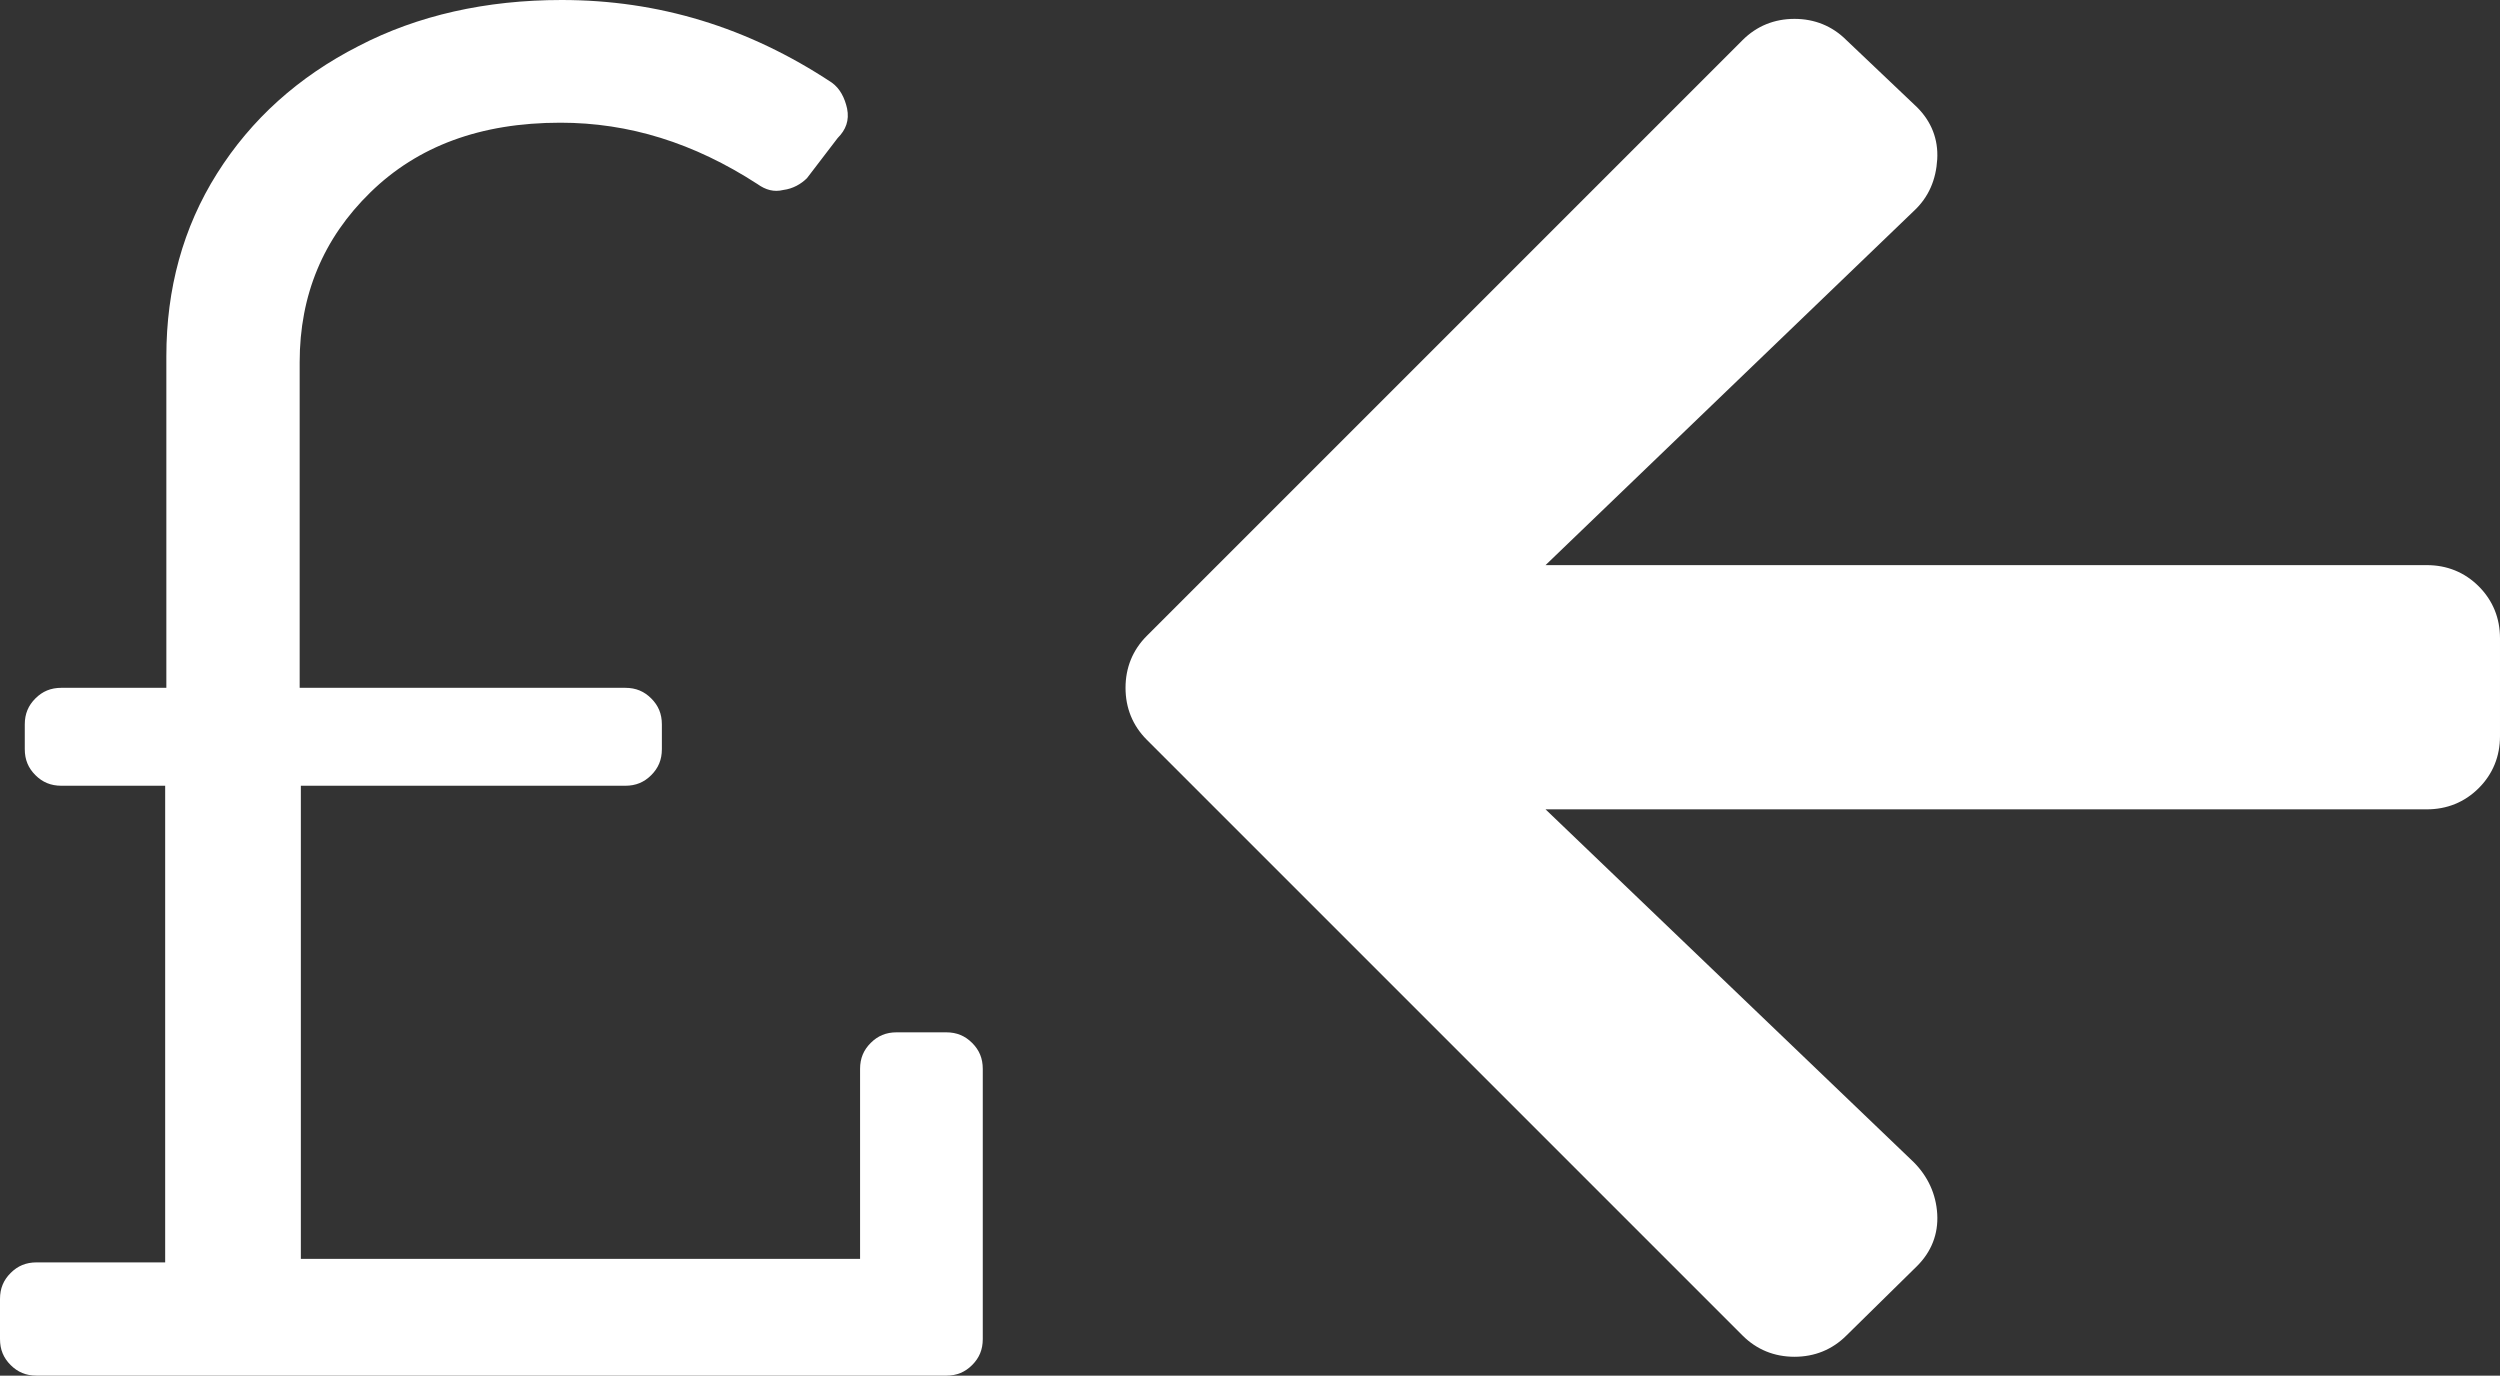
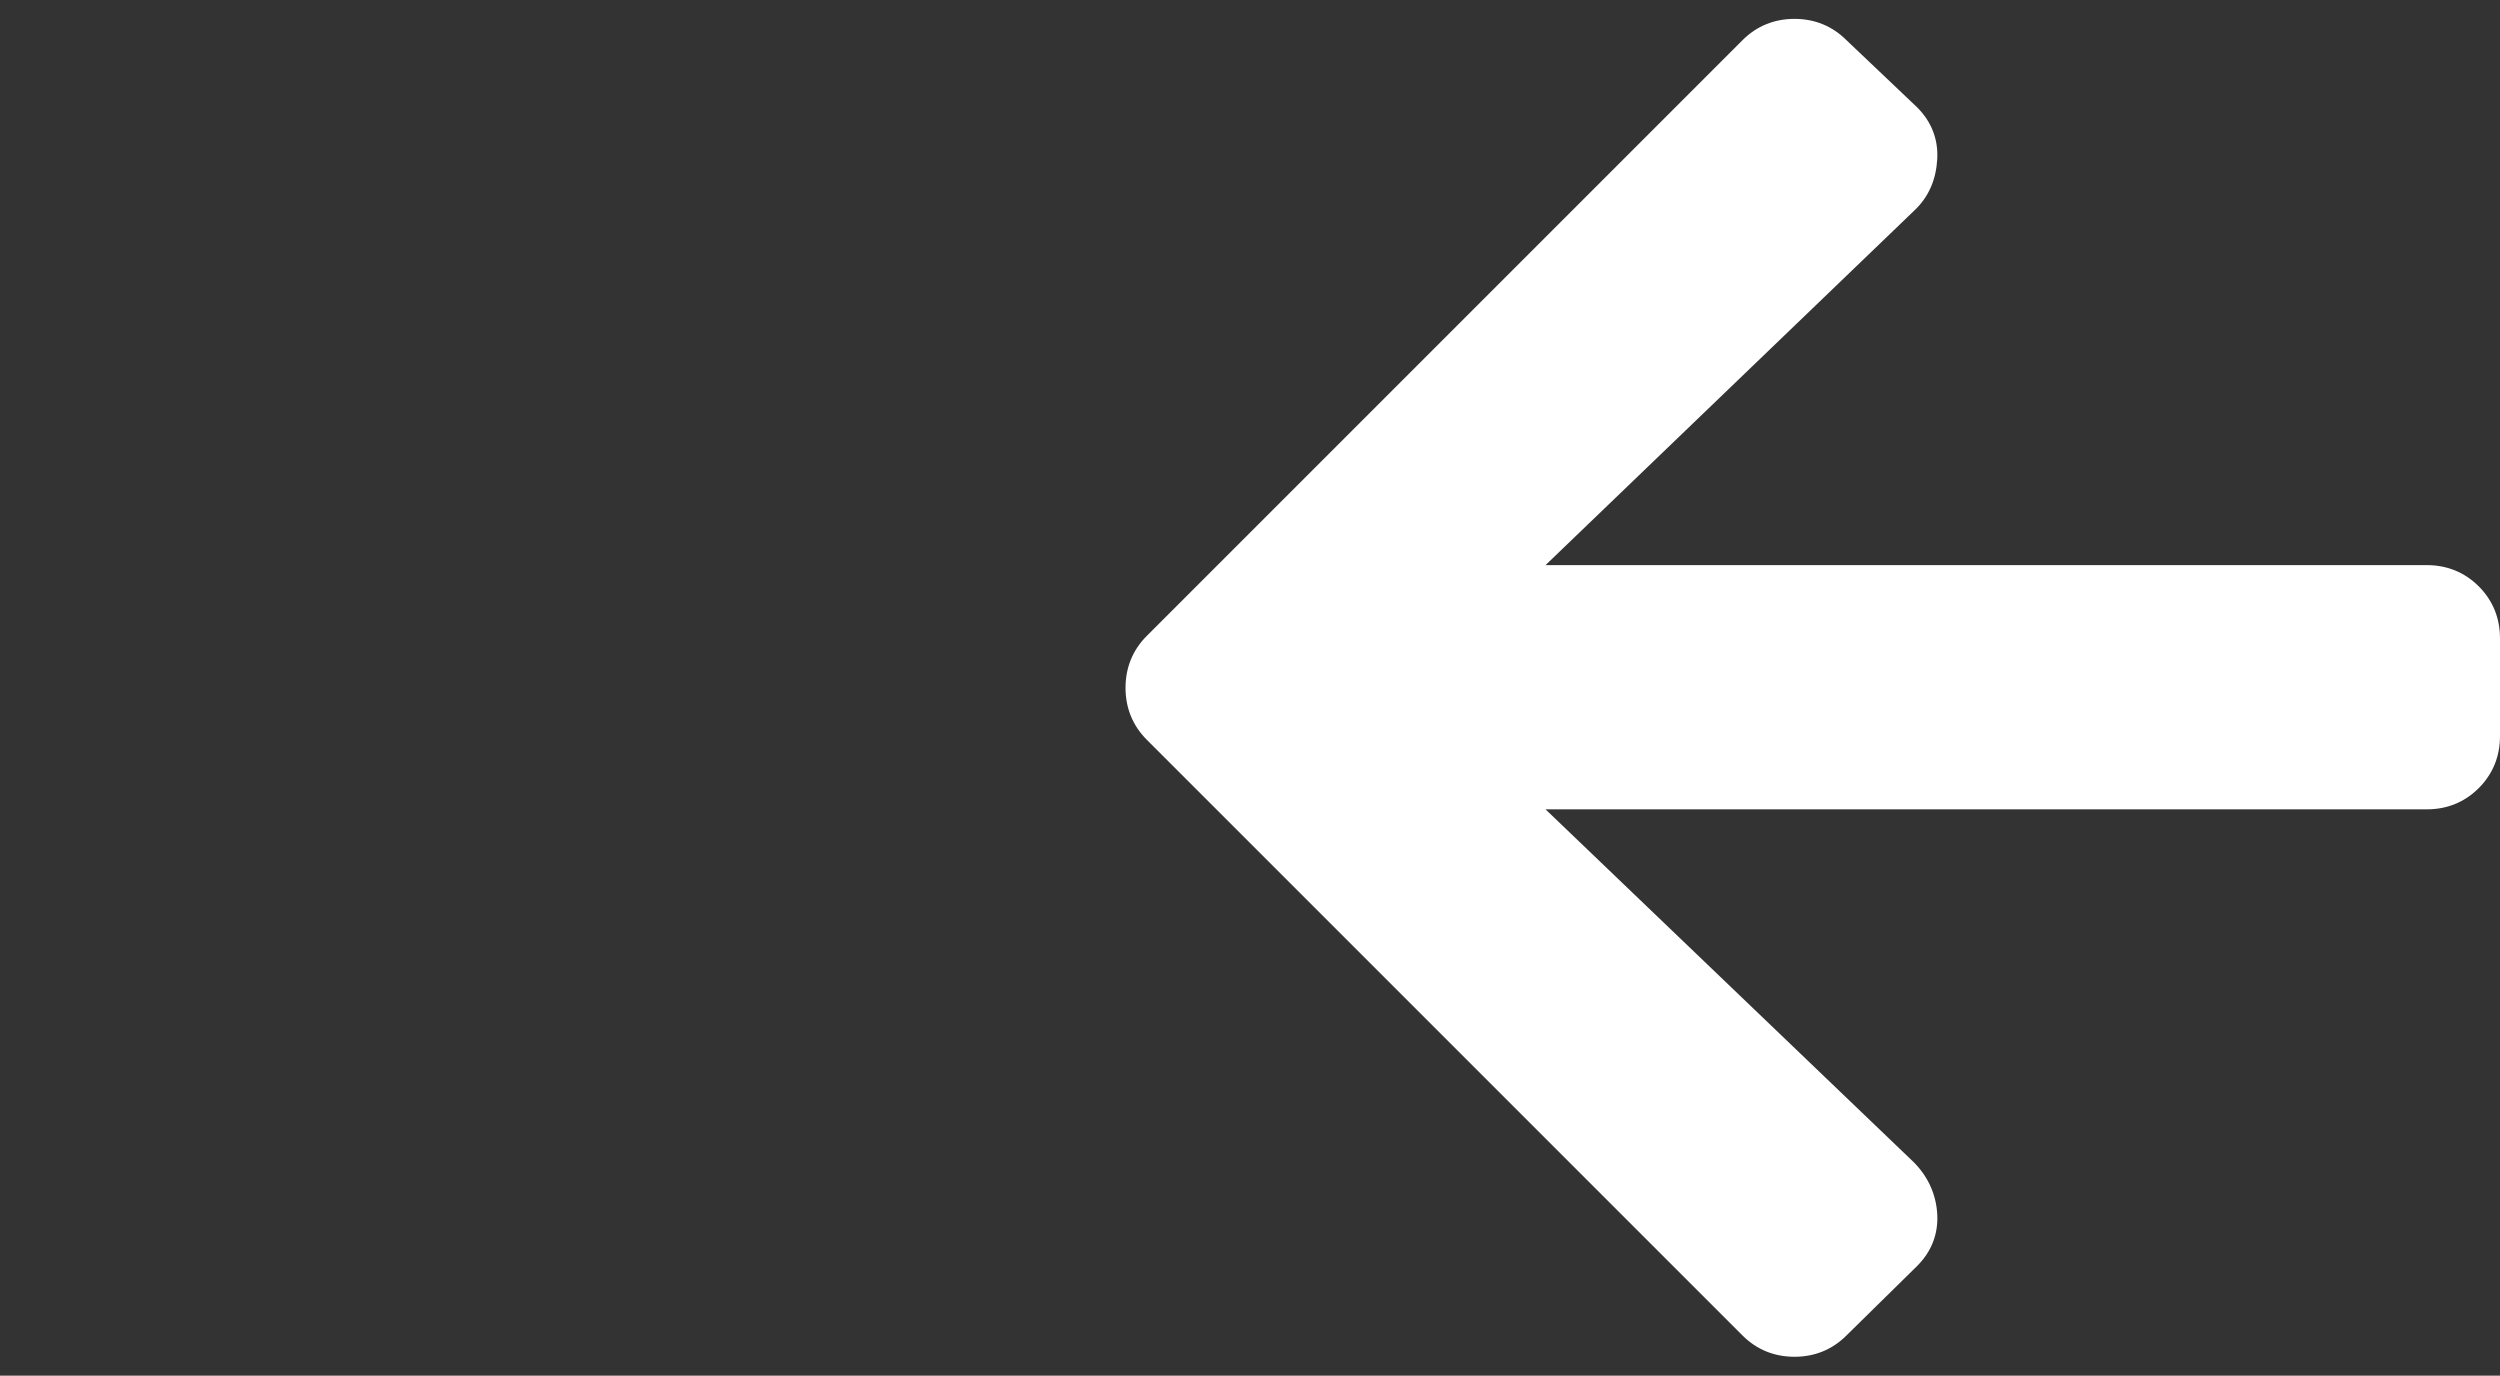
<svg xmlns="http://www.w3.org/2000/svg" version="1.1" id="Layer_1" x="0px" y="0px" viewBox="0 0 211.9 116.6" style="enable-background:new 0 0 211.9 116.6;" xml:space="preserve">
  <rect x="0" y="0" width="211.9" height="116.6" fill="#333333" stroke="none" />
  <style type="text/css">
	.st0{fill:#FFFFFF;}
</style>
-   <path class="st0" d="M80.2,87.5c0.9,0,1.6,0.3,2.2,0.9s0.9,1.3,0.9,2.2v22.9c0,0.9-0.3,1.6-0.9,2.2s-1.3,0.9-2.2,0.9H3.1  c-0.9,0-1.6-0.3-2.2-0.9S0,114.4,0,113.5v-3.4c0-0.9,0.3-1.6,0.9-2.2s1.3-0.9,2.2-0.9H14V66.6H5.2c-0.9,0-1.6-0.3-2.2-0.9  s-0.9-1.3-0.9-2.2v-2.1c0-0.9,0.3-1.6,0.9-2.2s1.3-0.9,2.2-0.9h8.9V30.2c0-5.7,1.4-10.9,4.3-15.5s6.9-8.2,12-10.8  C35.4,1.3,41.2,0,47.6,0c8.2,0,15.8,2.3,22.9,7c0.7,0.5,1.1,1.3,1.3,2.2c0.2,1-0.1,1.8-0.8,2.5l-2.6,3.4c-0.5,0.5-1.2,0.9-2,1  c-0.8,0.2-1.5,0-2.2-0.5c-5.4-3.5-10.9-5.2-16.7-5.2c-6.8,0-12.1,2-16.1,5.9s-6,8.7-6,14.4v27.6H53c0.9,0,1.6,0.3,2.2,0.9  s0.9,1.3,0.9,2.2v2.1c0,0.9-0.3,1.6-0.9,2.2s-1.3,0.9-2.2,0.9H25.5v40.1h47.4V90.6c0-0.9,0.3-1.6,0.9-2.2s1.3-0.9,2.2-0.9H80.2z" />
  <path class="st0" d="M156.5,113.2c-1.2,1.2-2.7,1.8-4.4,1.8s-3.2-0.6-4.4-1.8L97.2,62.7c-1.2-1.2-1.8-2.7-1.8-4.4s0.6-3.2,1.8-4.4  l50.5-50.5c1.2-1.2,2.7-1.8,4.4-1.8s3.2,0.6,4.4,1.8l6,5.7c1.2,1.2,1.8,2.7,1.7,4.4s-0.7,3.2-2,4.4l-31.2,30h74.7  c1.7,0,3.2,0.6,4.4,1.8s1.8,2.7,1.8,4.4v8.3c0,1.7-0.6,3.2-1.8,4.4s-2.7,1.8-4.4,1.8H131l31.2,29.9c1.2,1.2,1.9,2.7,2,4.4  s-0.5,3.2-1.7,4.4L156.5,113.2z" />
</svg>